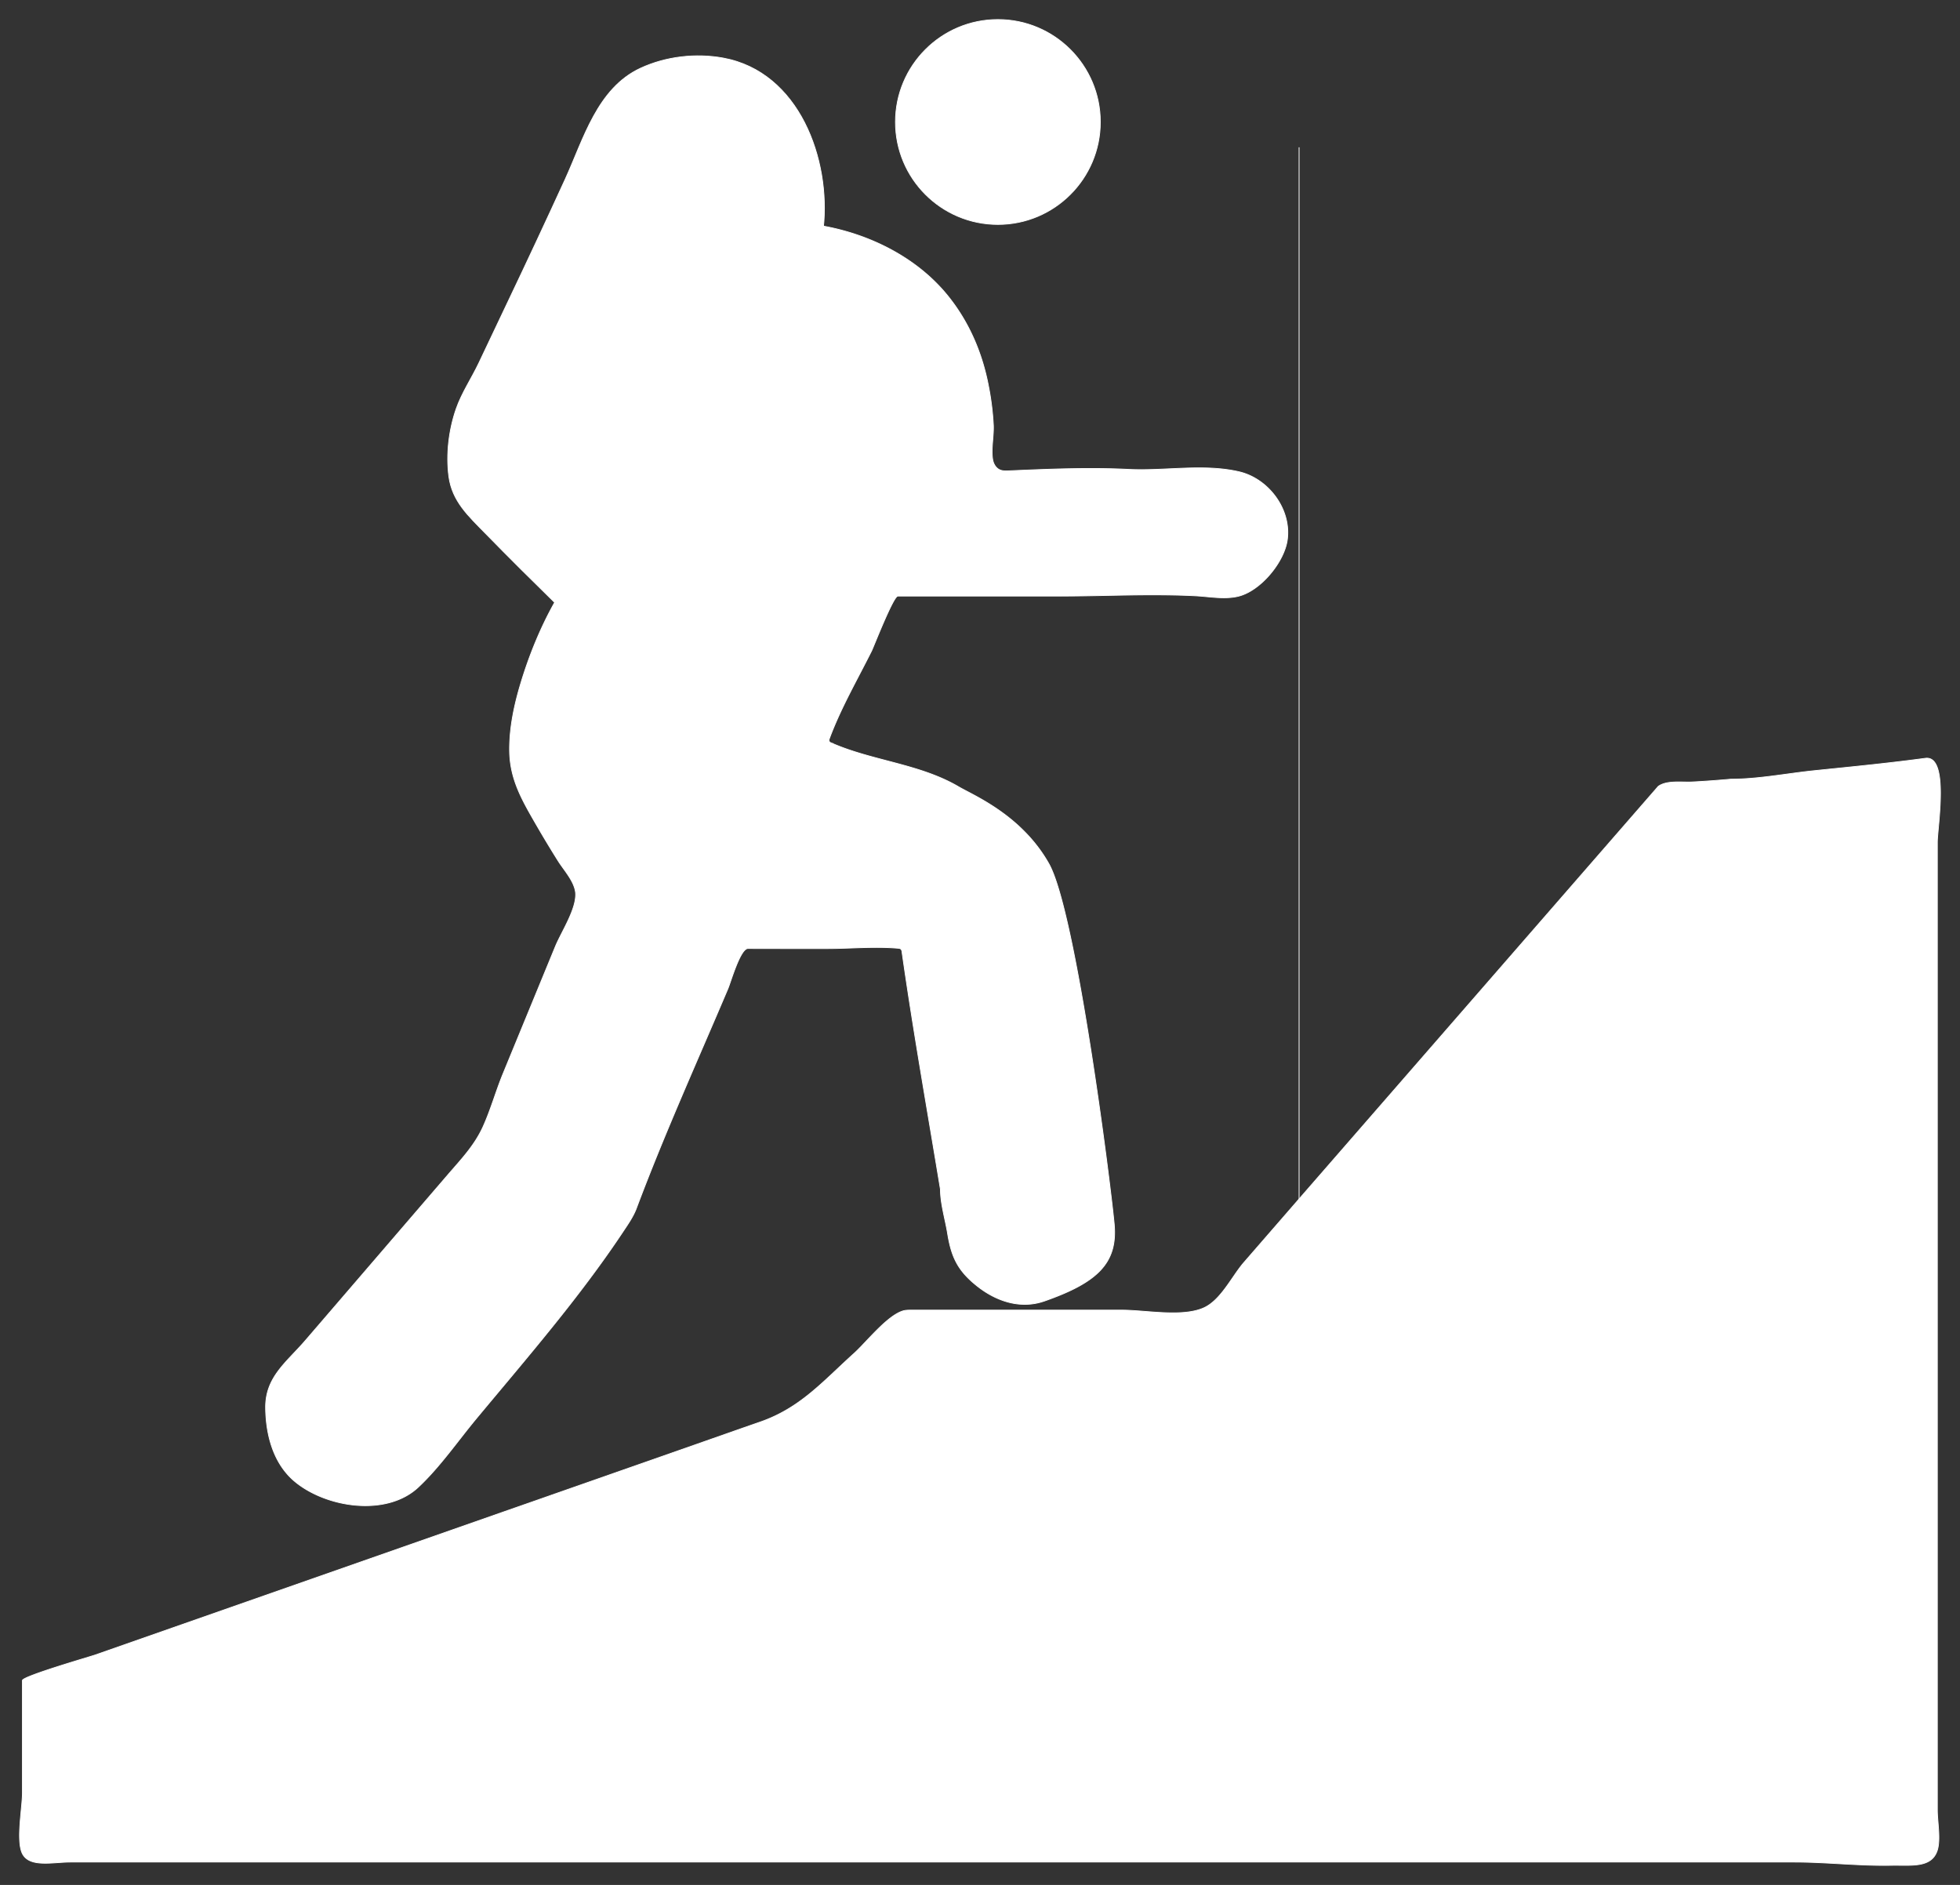
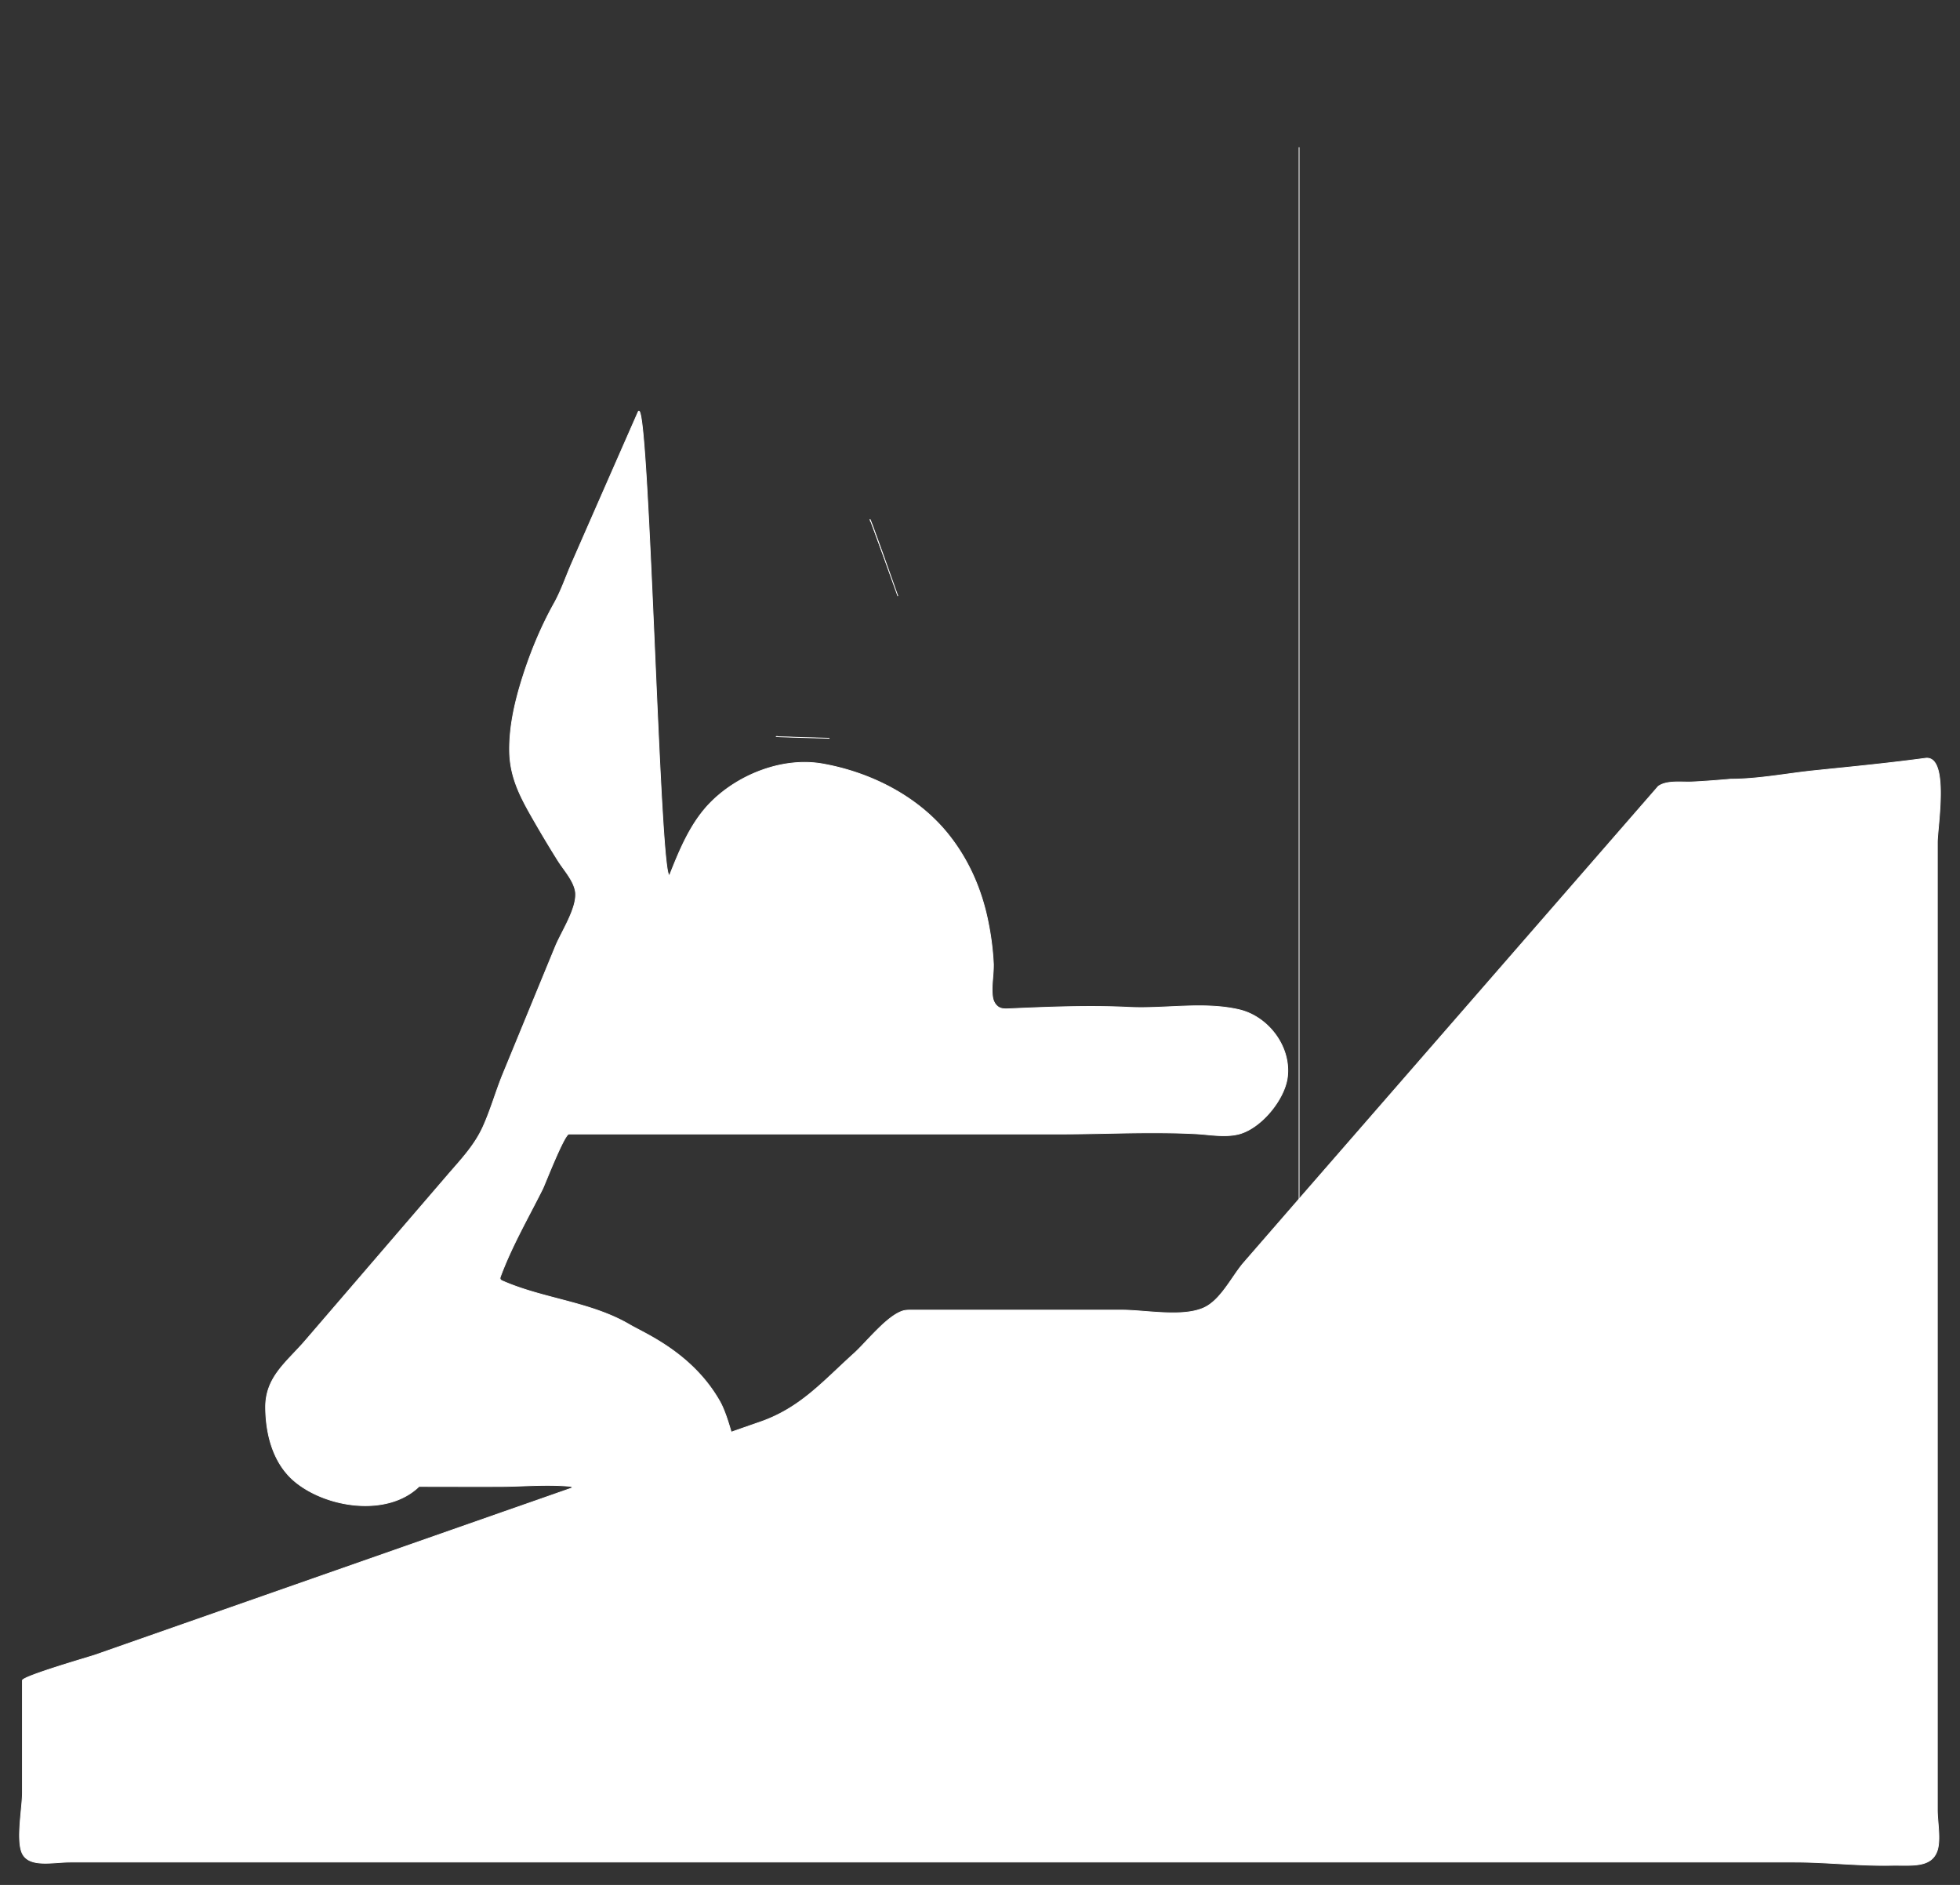
<svg xmlns="http://www.w3.org/2000/svg" viewBox="0 0 2506.19 2409.87">
  <rect x="0" y="0" width="2506.19" height="2409.87" fill="#333333" stroke="none" />
  <defs>
    <style>.cls-1{fill:#fff;stroke:#fff;stroke-miterlimit:10;strokeWidth:50px;}</style>
  </defs>
  <g id="Layer_2" data-name="Layer 2">
    <g id="Layer_1-2" data-name="Layer 1">
      <g id="Trek_to_Nomadic_Settlements_" data-name="Trek to Nomadic Settlements ">
        <path class="cls-1" d="M33.07,2375.55c12.16,10.73,37.53,5.06,57,5.06q153.33,0,306.65,0H2294.05c41.59,0,83,5,124.65,4.17,24.83-.47,51.26,3.85,58.52-19.38,4.37-14,0-36.65,0-51.26V1076.91c0-18.9,15.7-111.63-15.34-107.44-47.06,6.36-94.2,10.92-141.44,15.76-35.17,3.6-72,10.94-107.31,10.94-16.63,1.49-33.27,2.75-49.94,3.58-12.47.62-32.07-2.38-42.87,5.66l-261,299.81-194.16,223L1590.64,1614c-15.32,17.6-29.42,48.41-51.63,58.23-27.65,12.23-74.34,2.76-104.43,2.76H1165.24c-3.74,0-7.55,0-11.11,1.17-20.49,6.66-46.52,40.18-62.26,54.35-39.95,36-68.4,69.71-120.17,87.65-26.83,9.29-53.6,18.77-80.41,28.16l-247.48,86.67-522.43,183c-6.2,2.17-92.72,27.15-92.72,32.48v143.69c0,19-8.19,60.9-.07,77.56A18.79,18.79,0,0,0,33.07,2375.55Z" />
-         <path class="cls-1" d="M535.82,1900.4c27.11-25.61,49.87-58.75,73.64-87.33,64.18-77.17,131.14-154.24,186.81-237.92,6.38-9.59,13.41-19.55,17.48-30.41,35.54-94.79,77.45-187.51,117-280.66,3.78-8.89,15.77-51.46,25.66-51.43q50.34.15,100.69.09c30.54,0,60.61-3,91.14-.43,1.41.12,3,.3,3.92,1.33a5.9,5.9,0,0,1,1.21,3.34c14.48,101.43,32.47,202.41,49.12,303.5,0,18.31,6.27,38.64,9.21,56.75,4.9,30.2,13.25,47.42,37.52,66.76,24.52,19.54,55.57,30.09,86.28,19.34,67.76-23.72,93.74-48.57,89.22-98.26s-48.57-398.68-83.58-460.8-96-87-115.2-98.26c-50-29.43-110.33-32.94-163-56.13a5,5,0,0,1-2.62-2c-.64-1.23-.16-2.73.32-4,14.55-39,35.35-74.78,53.92-111.91,2.86-6,27.73-69.92,33.47-69.92H1357c37.85,0,75.68-1.45,113.52-1.55,19.38,0,38.76.23,58.11,1.23,17.85.93,36.81,4.77,54.47.62,28.62-6.74,59.28-43.9,63-72.61,5.12-39.24-24.5-77.87-61.64-86.54-45.41-10.59-95-.79-141.29-3.1-50.68-2.54-102.52-.32-153.18,1.88-3.91.17-8,.31-11.56-1.28-5.14-2.28-8.25-7.81-9.14-13.36-2.2-13.78,1.54-29.79.89-43.91a353.54,353.54,0,0,0-6.4-50.73c-8.14-42.18-25.11-81.55-52.31-115-39.14-48.1-99-78-159.51-88.77-50.61-9-107.61,13.29-143.22,49.25-25.1,25.34-39.14,59.24-52.07,91.87S830,494.72,815.91,526.76Q773.4,623.41,731.05,720.1c-7.32,16.71-13.43,35-22.34,51-17.87,32-32,66.86-42.62,101.88-8.47,28-14.79,57.27-14.5,86.64.35,35.74,15.3,62,32.81,92.35q14.05,24.39,29,48.22c7.78,12.42,20.69,26,22.54,40.72,1.95,20.47-18,50.26-25.79,69.2l-66.92,162.65c-9.2,22.38-15.61,45.84-25.62,67.91-10.86,23.9-28,41.73-45,61.45L452.5,1641.78l-62.06,72.13c-23.83,27.71-51.17,46.56-50.8,85.85.32,34.35,9.75,71,37,94,39.9,33.55,117.26,45.79,158.13,7.63Z" />
+         <path class="cls-1" d="M535.82,1900.4q50.34.15,100.69.09c30.54,0,60.61-3,91.14-.43,1.41.12,3,.3,3.92,1.33a5.9,5.9,0,0,1,1.21,3.34c14.48,101.43,32.47,202.41,49.12,303.5,0,18.31,6.27,38.64,9.21,56.75,4.9,30.2,13.25,47.42,37.52,66.76,24.52,19.54,55.57,30.09,86.28,19.34,67.76-23.72,93.74-48.57,89.22-98.26s-48.57-398.68-83.58-460.8-96-87-115.2-98.26c-50-29.43-110.33-32.94-163-56.13a5,5,0,0,1-2.62-2c-.64-1.23-.16-2.73.32-4,14.55-39,35.35-74.78,53.92-111.91,2.86-6,27.73-69.92,33.47-69.92H1357c37.85,0,75.68-1.45,113.52-1.55,19.38,0,38.76.23,58.11,1.23,17.85.93,36.81,4.77,54.47.62,28.62-6.74,59.28-43.9,63-72.61,5.12-39.24-24.5-77.87-61.64-86.54-45.41-10.59-95-.79-141.29-3.1-50.68-2.54-102.52-.32-153.18,1.88-3.91.17-8,.31-11.56-1.28-5.14-2.28-8.25-7.81-9.14-13.36-2.2-13.78,1.54-29.79.89-43.91a353.54,353.54,0,0,0-6.4-50.73c-8.14-42.18-25.11-81.55-52.31-115-39.14-48.1-99-78-159.51-88.77-50.61-9-107.61,13.29-143.22,49.25-25.1,25.34-39.14,59.24-52.07,91.87S830,494.72,815.91,526.76Q773.4,623.41,731.05,720.1c-7.32,16.71-13.43,35-22.34,51-17.87,32-32,66.86-42.62,101.88-8.47,28-14.79,57.27-14.5,86.64.35,35.74,15.3,62,32.81,92.35q14.05,24.39,29,48.22c7.78,12.42,20.69,26,22.54,40.72,1.95,20.47-18,50.26-25.79,69.2l-66.92,162.65c-9.2,22.38-15.61,45.84-25.62,67.91-10.86,23.9-28,41.73-45,61.45L452.5,1641.78l-62.06,72.13c-23.83,27.71-51.17,46.56-50.8,85.85.32,34.35,9.75,71,37,94,39.9,33.55,117.26,45.79,158.13,7.63Z" />
        <path class="cls-1" d="M1113.32,667.19c-7.37-24.16,34.73,94.87,34.73,94.87" />
        <path class="cls-1" d="M994.5,941.64c-16.55,0,66.16,2.25,66.16,2.25" />
-         <path class="cls-1" d="M1052.77,291.54c9.61-87.65-30.83-199.48-128-217.31-35-6.43-73.41-2-105.77,13-55.48,25.74-72.94,91-96.37,142.13Q686.58,308,649.35,386.08q-18.52,39.1-37.12,78.16c-9.27,19.51-21.81,38-28.93,58.42-9.37,26.94-13.13,58.17-9.37,86.47,4.25,31.88,25.24,50.63,46.61,72.57,30.7,31.5,62,62.44,93.41,93.23" />
-         <circle class="cls-1" cx="1275.98" cy="155.97" r="130.97" />
        <path class="cls-1" d="M1661.09,188.32V1537.05" />
      </g>
    </g>
  </g>
</svg>